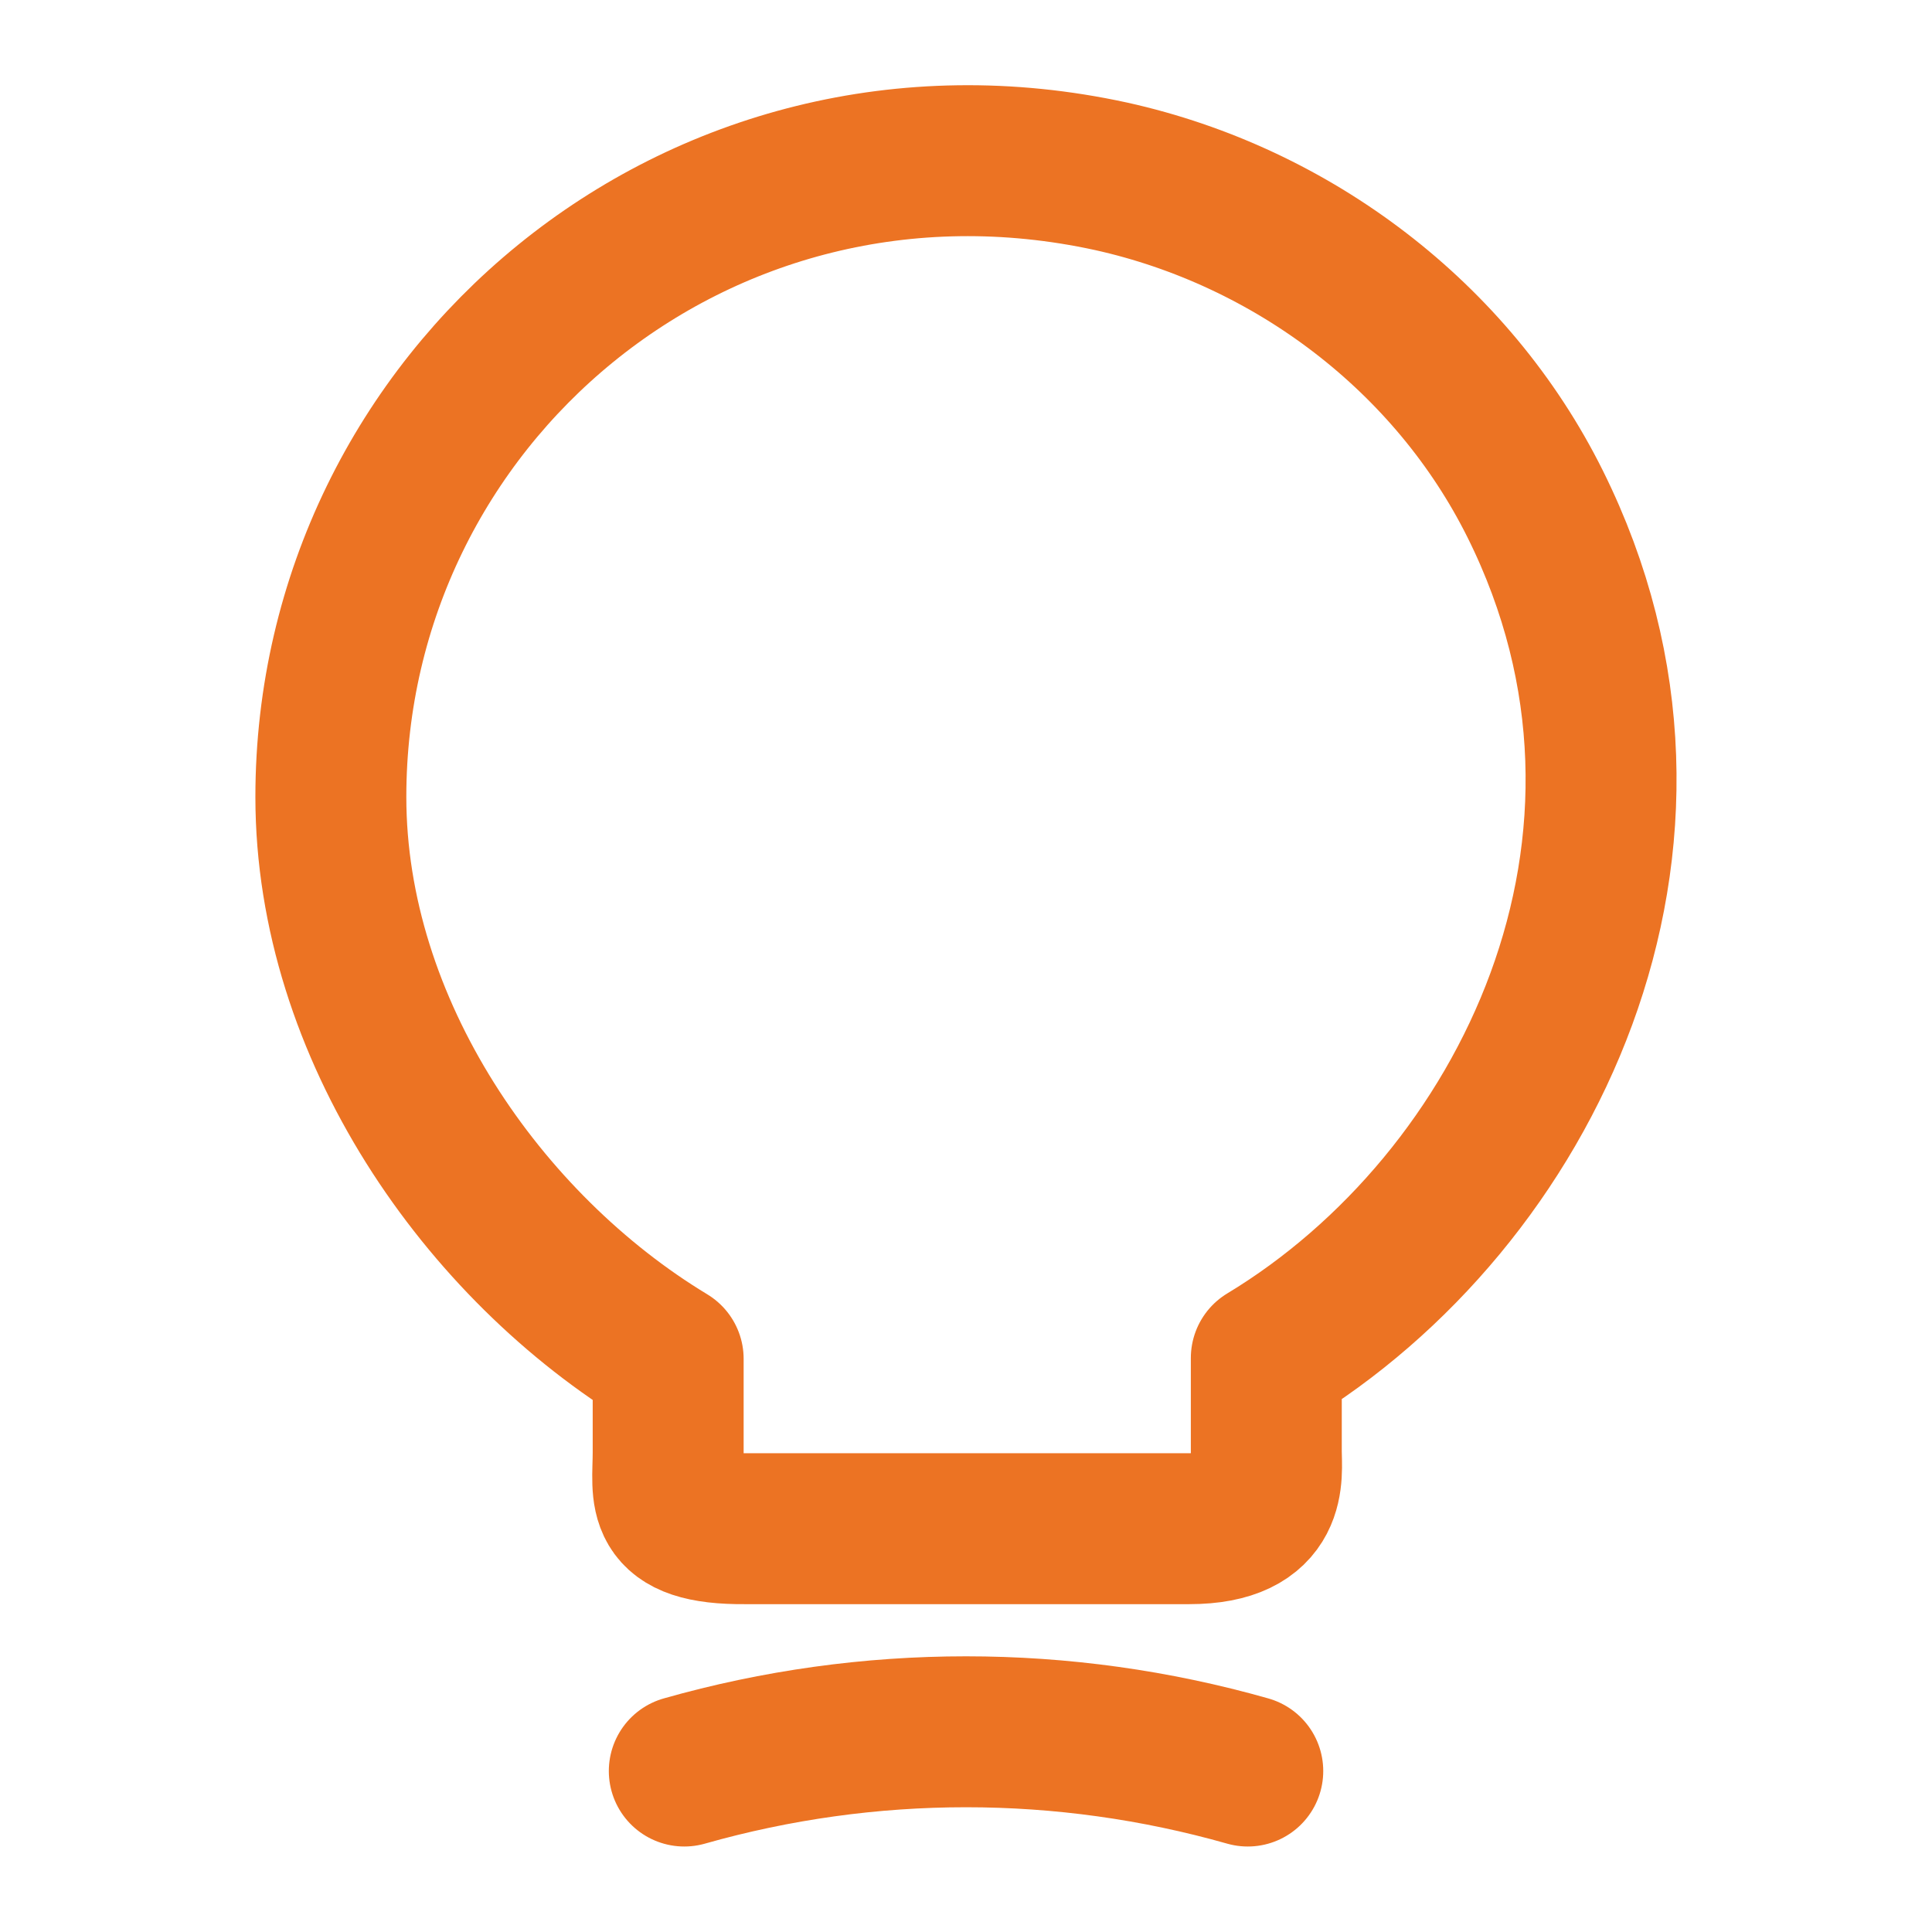
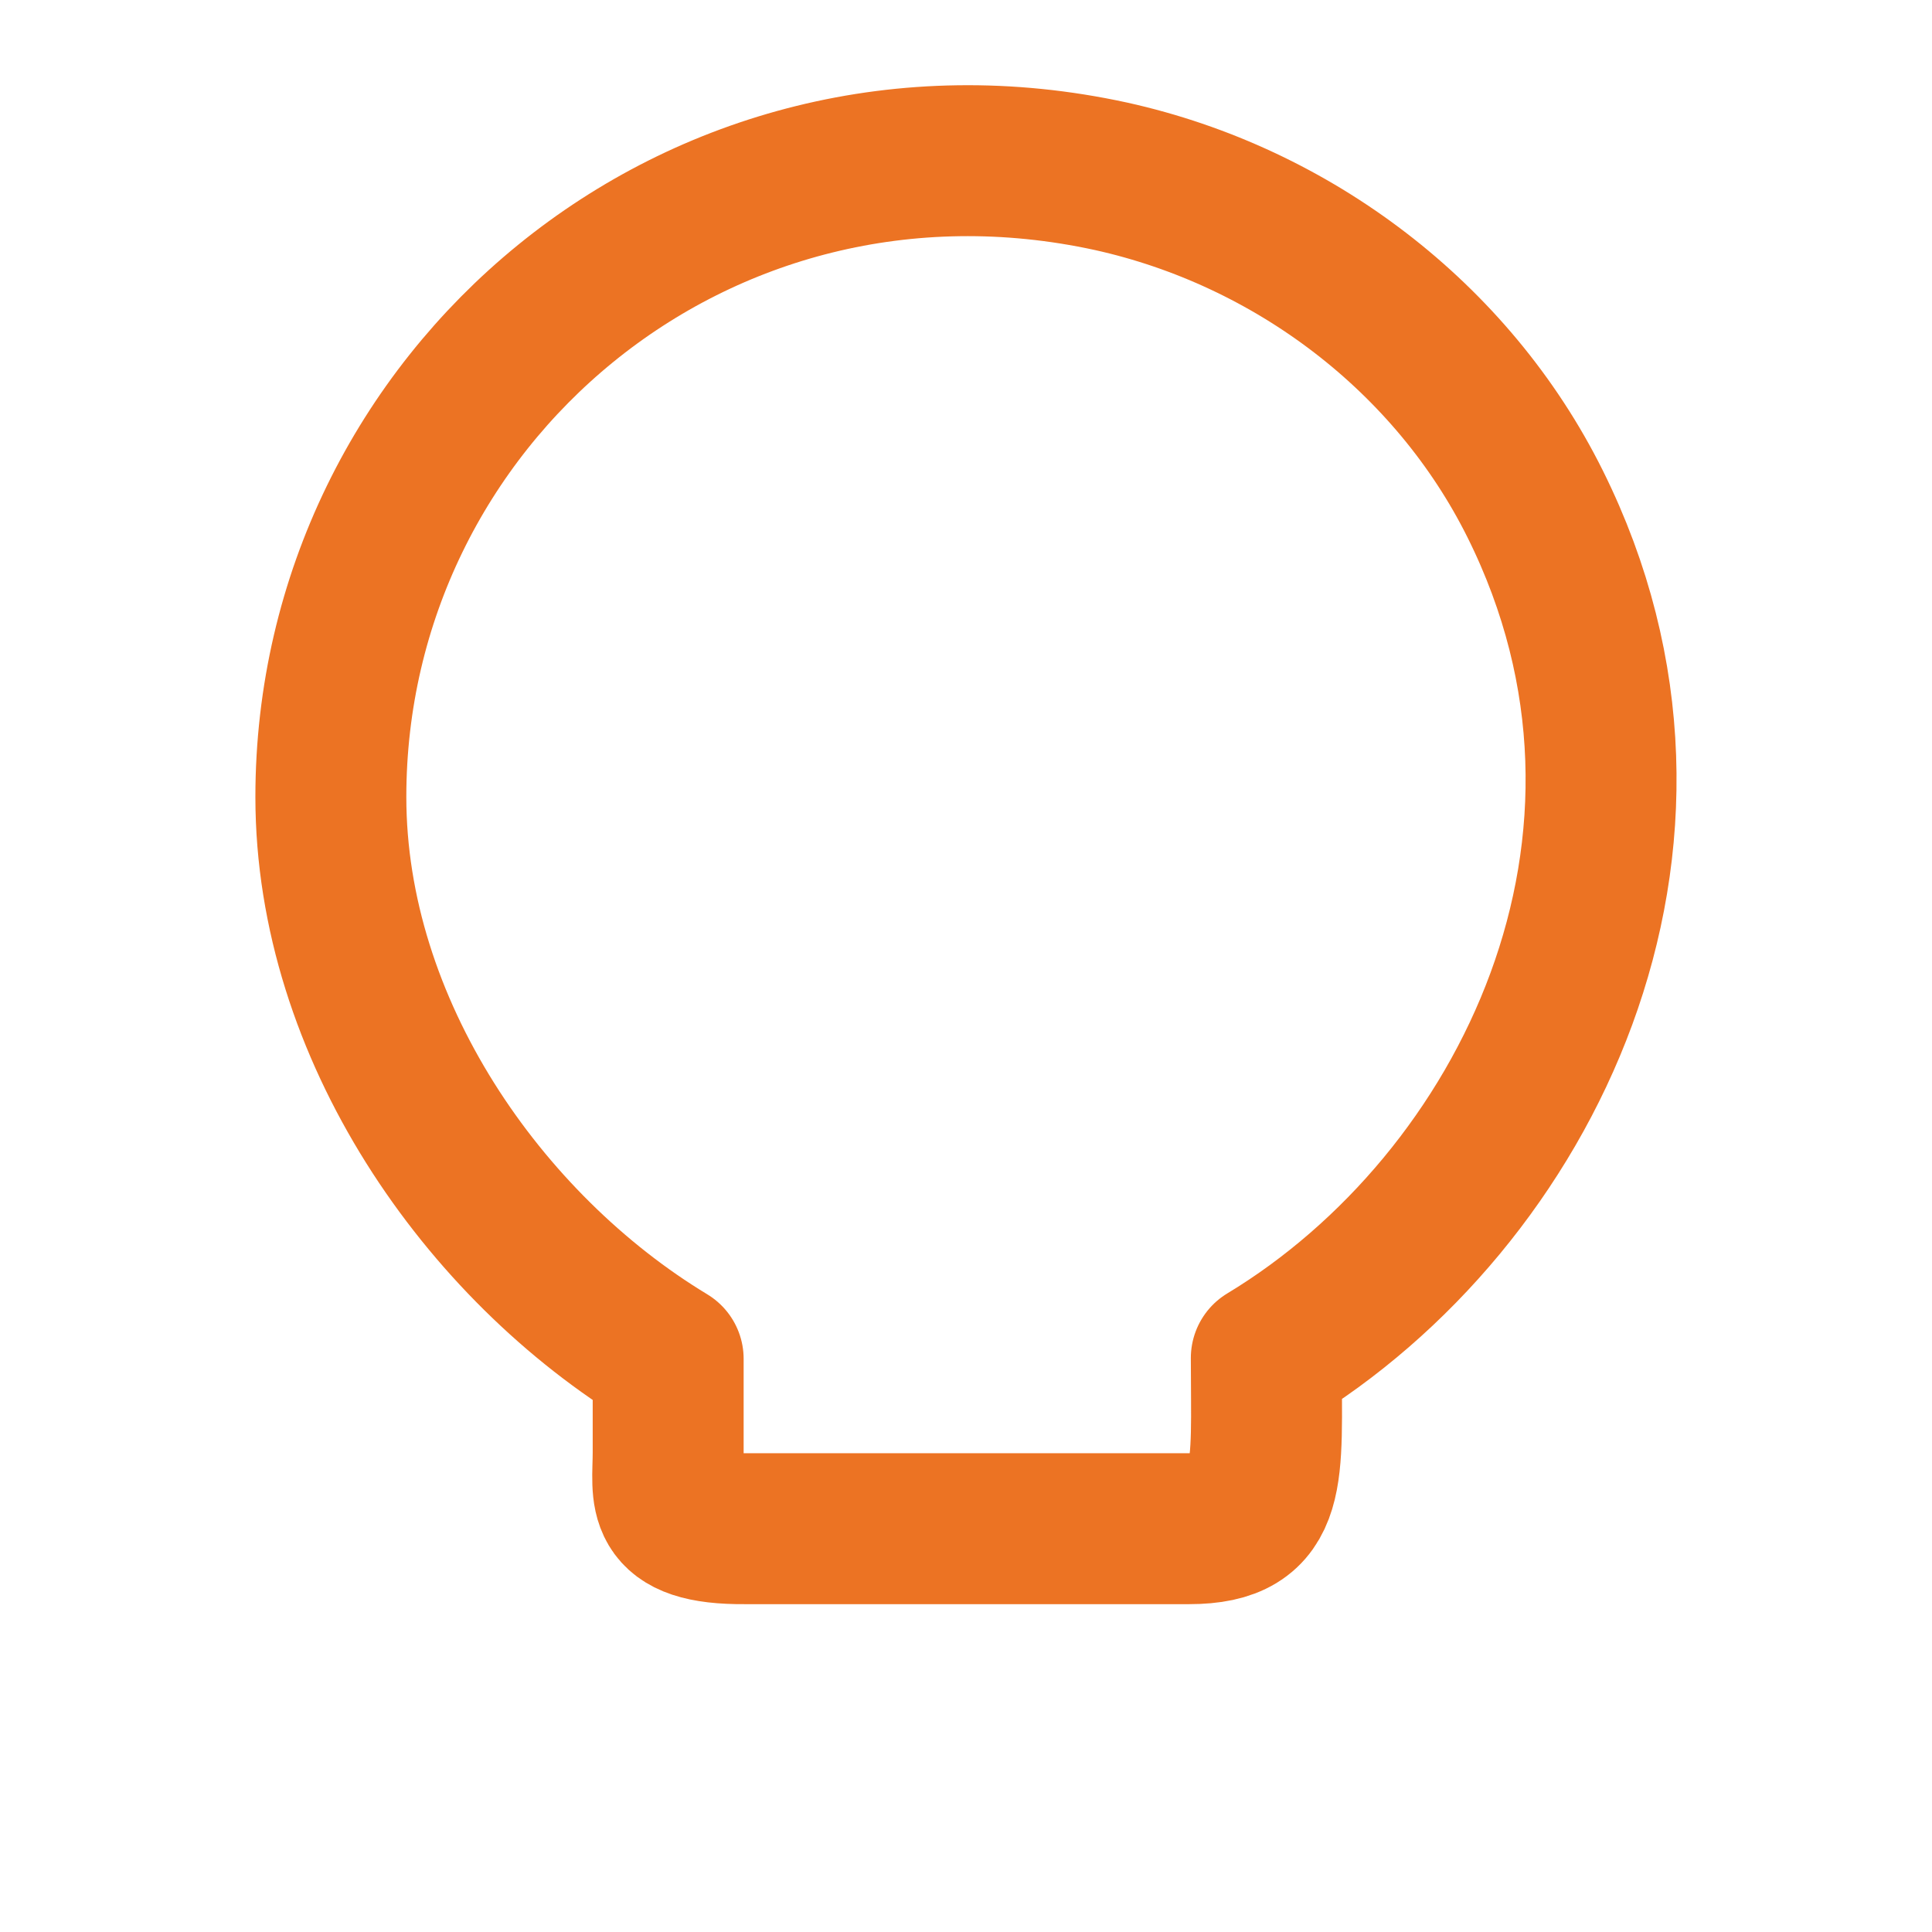
<svg xmlns="http://www.w3.org/2000/svg" width="32" height="32" viewBox="0 0 32 32" fill="none">
-   <path d="M11.067 24.053V22.507C8 20.653 5.48 17.04 5.48 13.2C5.48 6.6 11.547 1.427 18.401 2.92C21.414 3.587 24.054 5.587 25.427 8.347C28.214 13.947 25.28 19.893 20.974 22.493V24.04C20.974 24.427 21.12 25.32 19.694 25.32H12.347C10.88 25.333 11.067 24.76 11.067 24.053Z" stroke="#EC7323" stroke-width="2.5" stroke-linecap="round" stroke-linejoin="round" />
-   <path d="M11.334 29.334C14.387 28.467 17.614 28.467 20.667 29.334" stroke="#EC7323" stroke-width="2.5" stroke-linecap="round" stroke-linejoin="round" />
+   <path d="M11.067 24.053V22.507C8 20.653 5.48 17.04 5.48 13.2C5.48 6.6 11.547 1.427 18.401 2.92C21.414 3.587 24.054 5.587 25.427 8.347C28.214 13.947 25.28 19.893 20.974 22.493C20.974 24.427 21.12 25.32 19.694 25.32H12.347C10.88 25.333 11.067 24.76 11.067 24.053Z" stroke="#EC7323" stroke-width="2.5" stroke-linecap="round" stroke-linejoin="round" />
</svg>